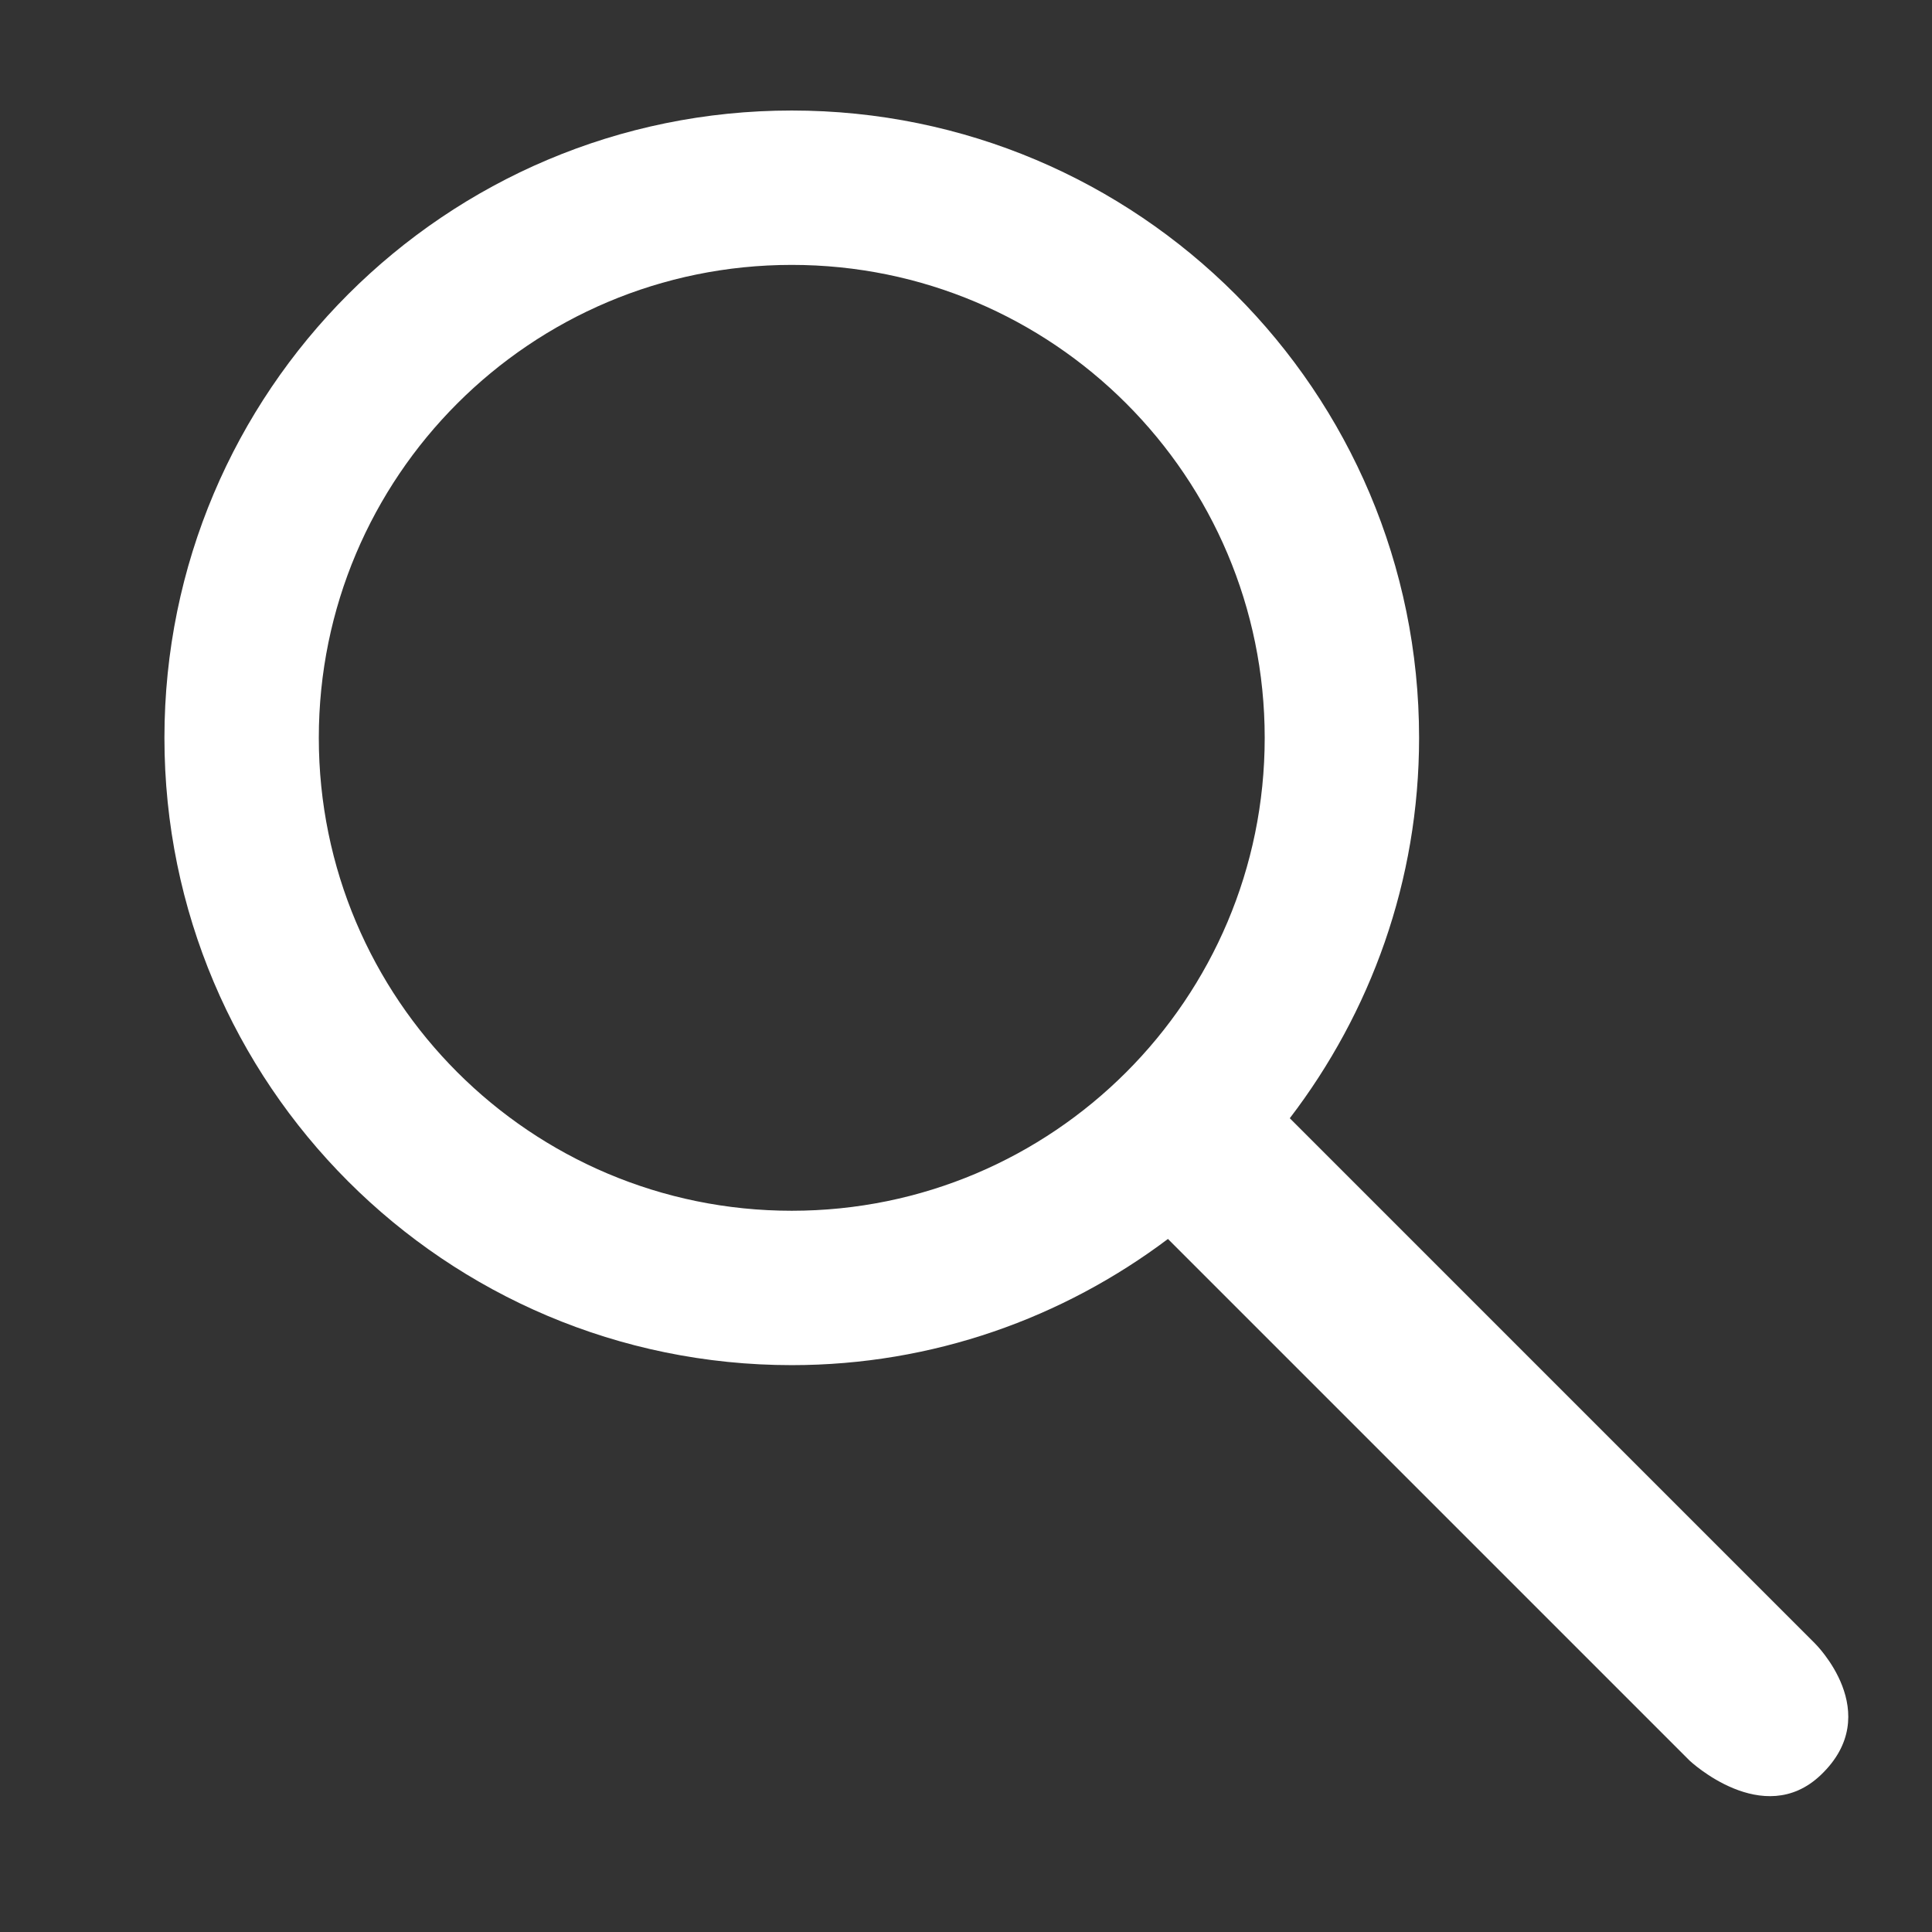
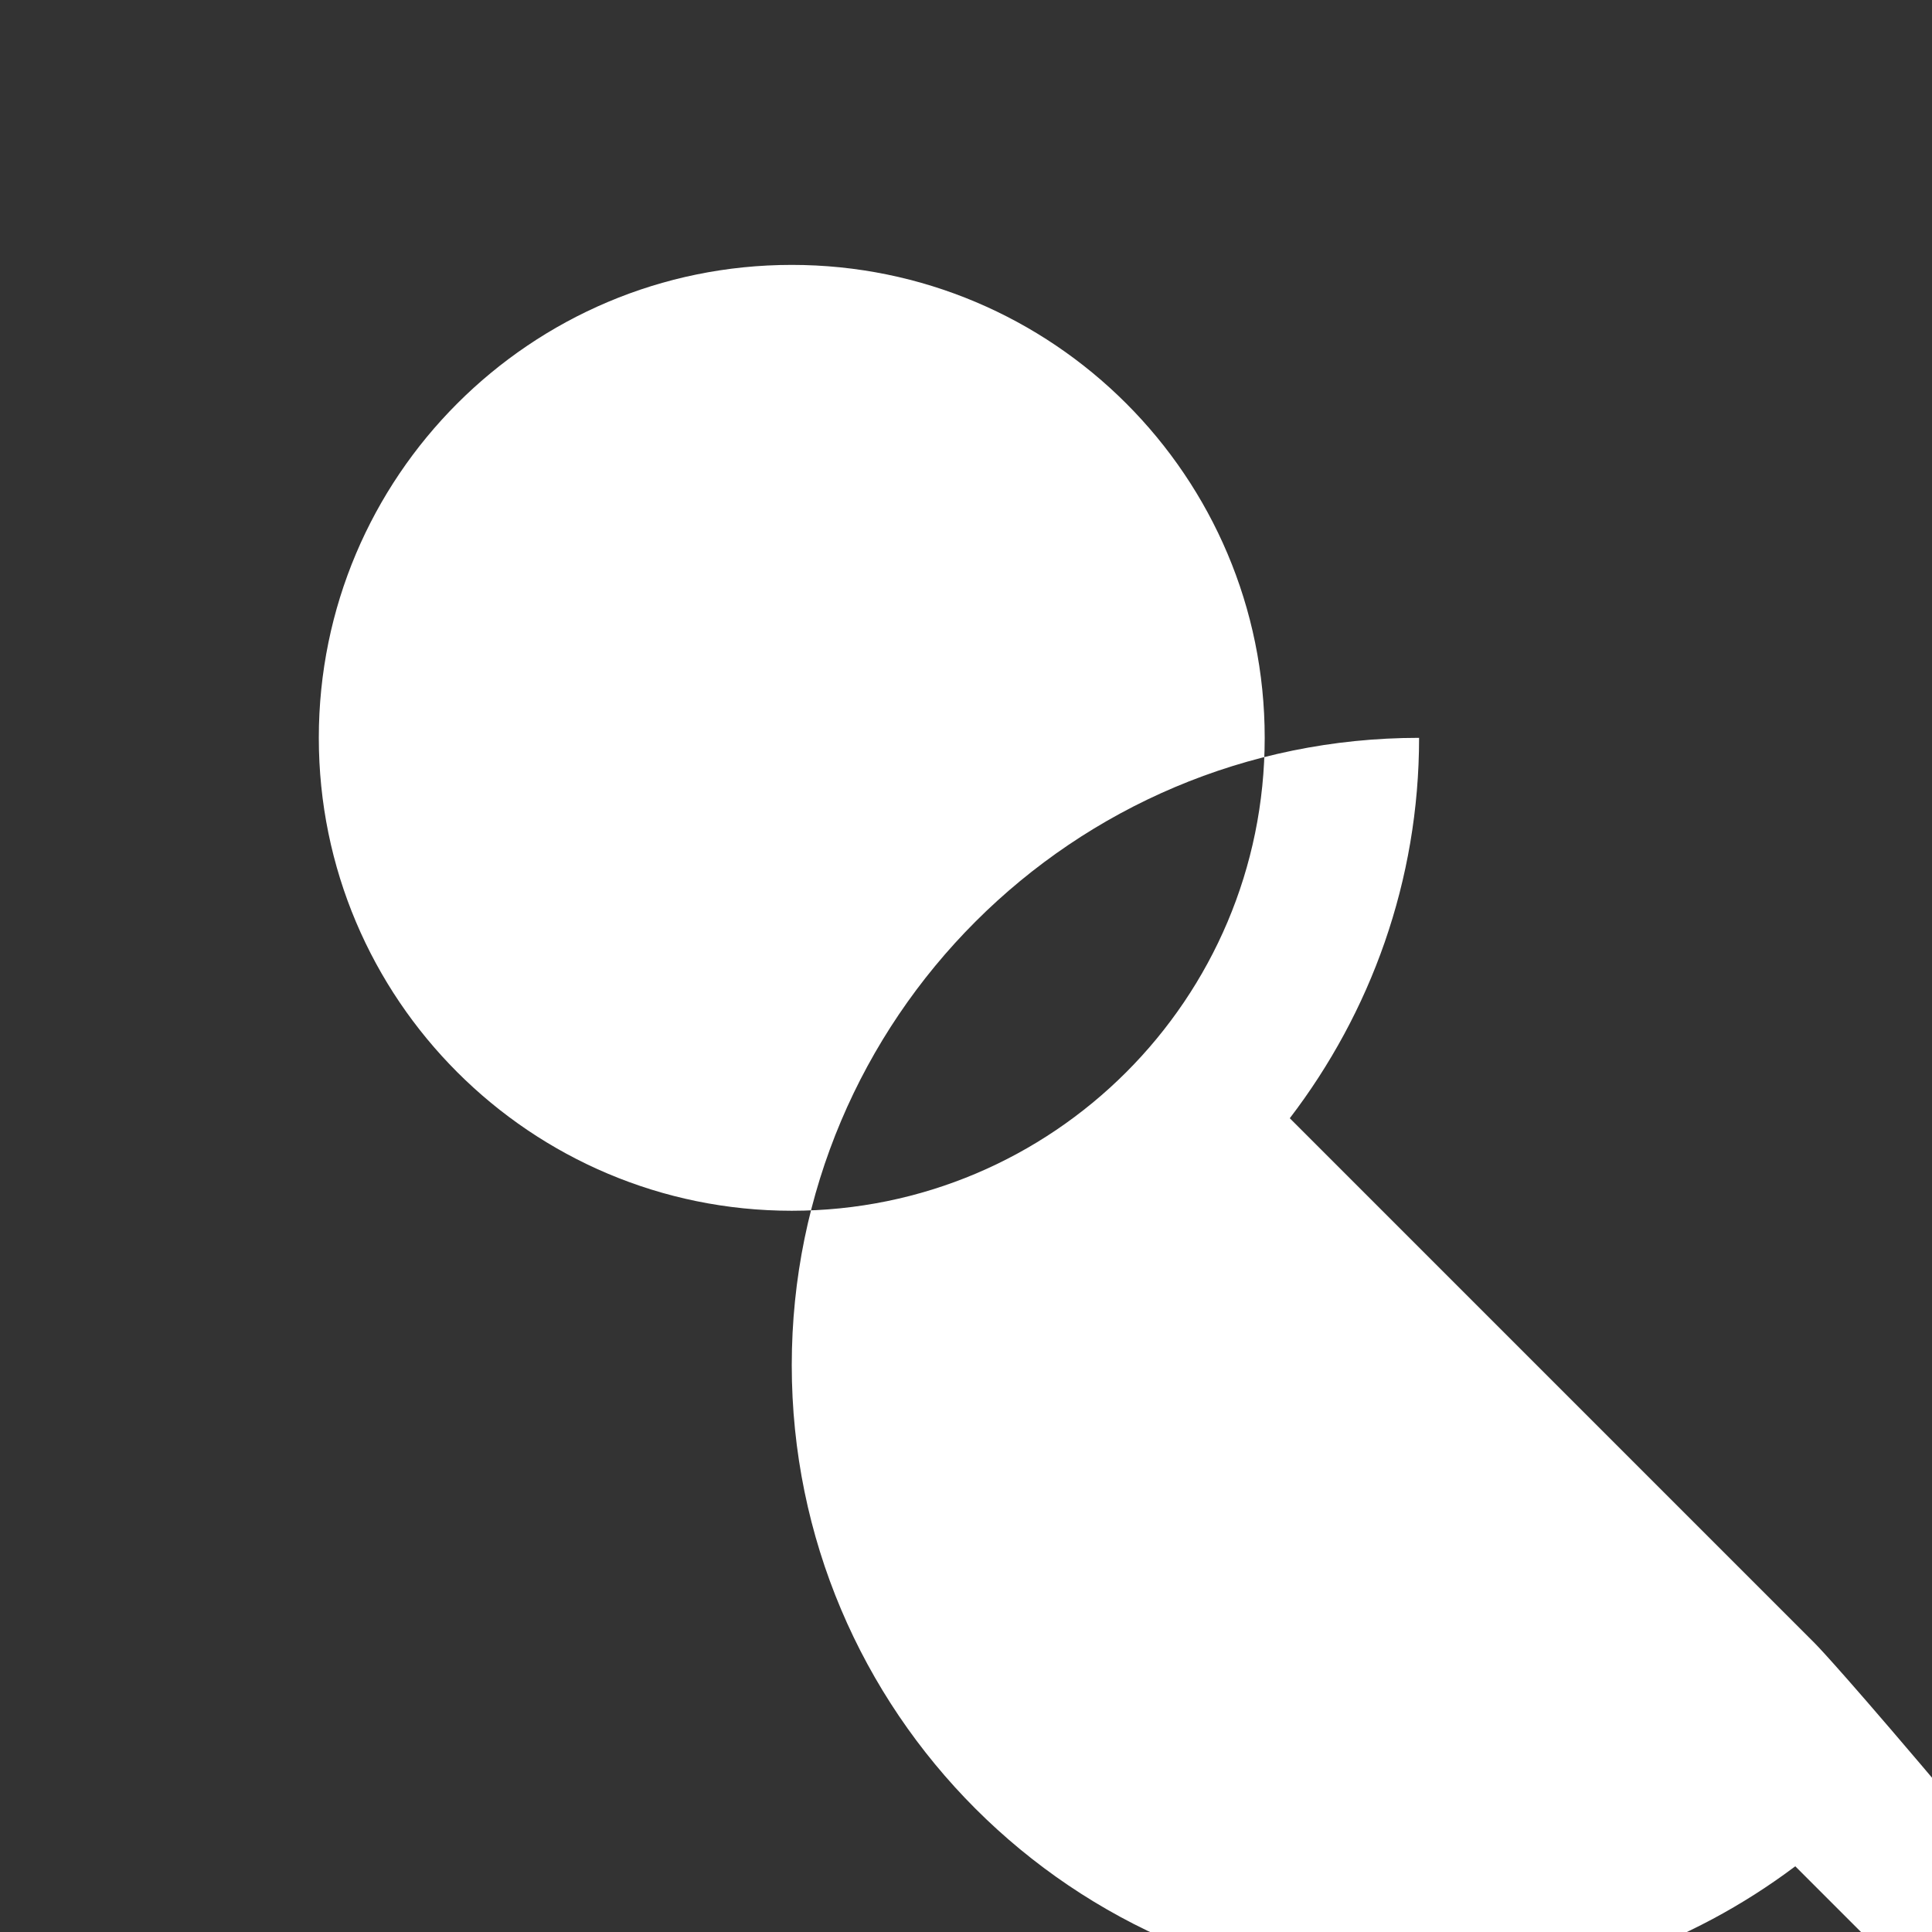
<svg xmlns="http://www.w3.org/2000/svg" x="0px" y="0px" width="64px" height="64px" viewBox="0 0 64 64" enable-background="new 0 0 64 64" xml:space="preserve">
  <rect x="0" y="0" width="64" height="64" fill="#333333" stroke="none" />
-   <path fill="#fff" d="M60.119,54.437L42.726,37.043c2.676-3.498,4.283-7.856,4.283-12.601c0-11.477-9.304-20.781-20.781-20.781 c-11.477,0-20.781,9.304-20.781,20.781c0,11.477,9.304,20.78,20.781,20.78c4.682,0,8.987-1.567,12.462-4.18l17.283,17.283 c0,0,2.434,2.29,4.341,0.476C62.476,56.745,60.119,54.437,60.119,54.437z M10.561,24.442c0-8.653,7.015-15.667,15.667-15.667 c8.653,0,15.667,7.014,15.667,15.667c0,8.652-7.014,15.666-15.667,15.666C17.576,40.108,10.561,33.095,10.561,24.442z" />
+   <path fill="#fff" d="M60.119,54.437L42.726,37.043c2.676-3.498,4.283-7.856,4.283-12.601c-11.477,0-20.781,9.304-20.781,20.781c0,11.477,9.304,20.78,20.781,20.78c4.682,0,8.987-1.567,12.462-4.18l17.283,17.283 c0,0,2.434,2.29,4.341,0.476C62.476,56.745,60.119,54.437,60.119,54.437z M10.561,24.442c0-8.653,7.015-15.667,15.667-15.667 c8.653,0,15.667,7.014,15.667,15.667c0,8.652-7.014,15.666-15.667,15.666C17.576,40.108,10.561,33.095,10.561,24.442z" />
</svg>